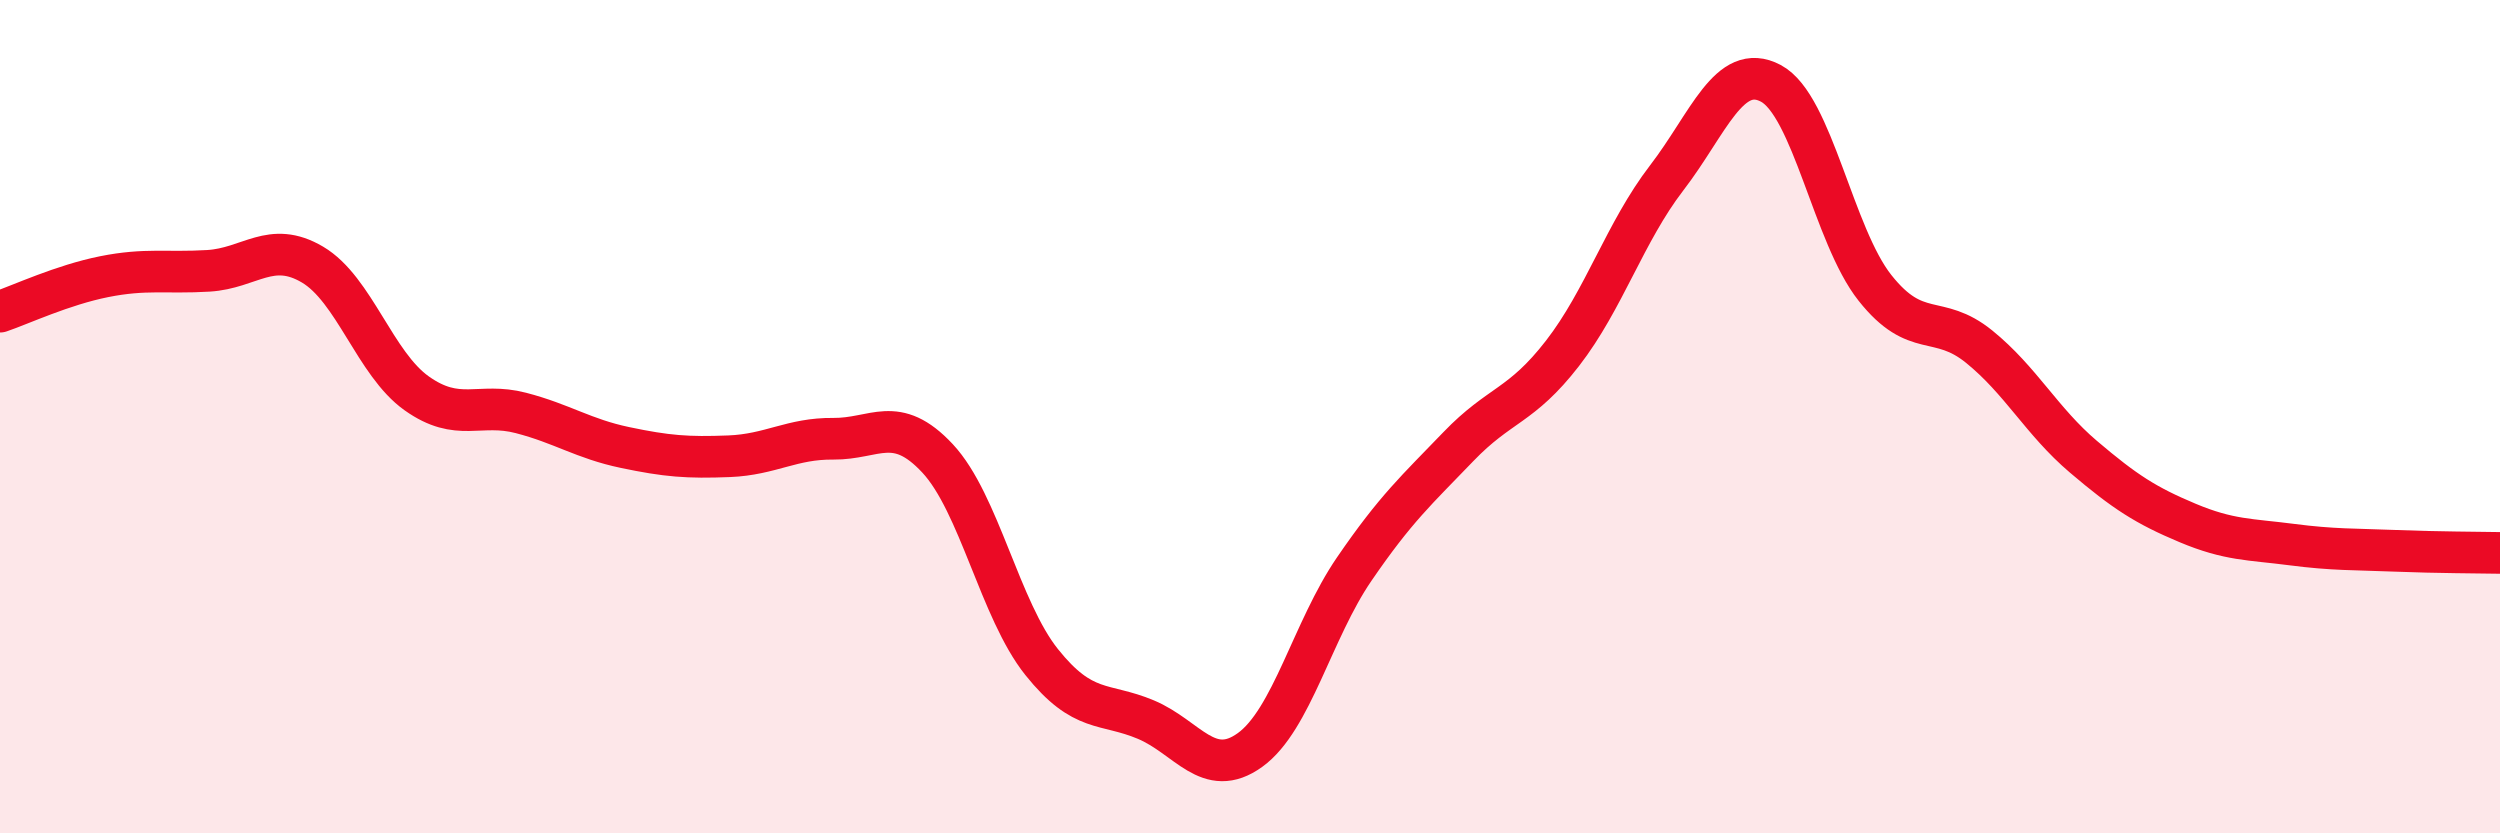
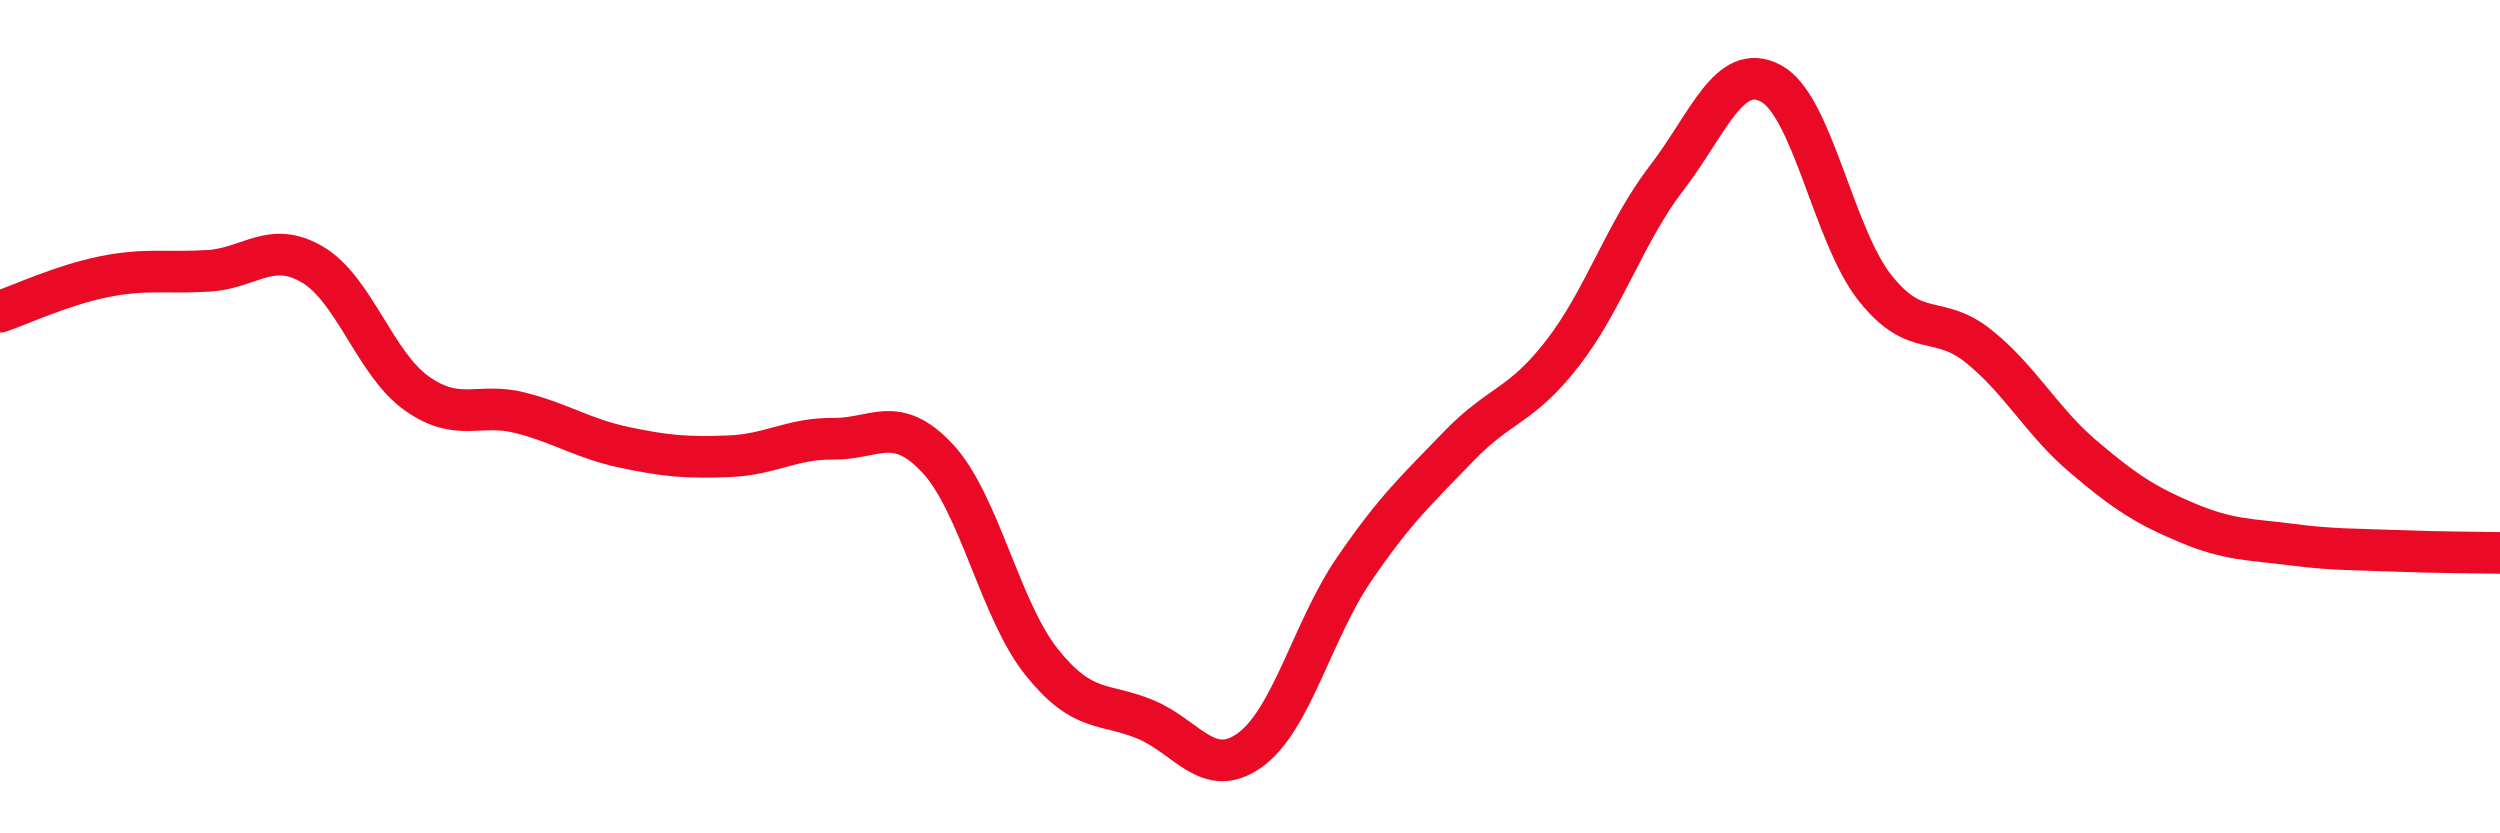
<svg xmlns="http://www.w3.org/2000/svg" width="60" height="20" viewBox="0 0 60 20">
-   <path d="M 0,7.48 C 0.5,7.31 1.5,6.84 2.5,6.64 C 3.5,6.44 4,6.56 5,6.5 C 6,6.44 6.5,5.76 7.5,6.35 C 8.5,6.94 9,8.73 10,9.44 C 11,10.15 11.5,9.65 12.5,9.91 C 13.5,10.17 14,10.53 15,10.74 C 16,10.95 16.5,10.99 17.5,10.95 C 18.5,10.91 19,10.52 20,10.53 C 21,10.54 21.5,9.93 22.5,11 C 23.5,12.07 24,14.64 25,15.89 C 26,17.14 26.5,16.85 27.5,17.27 C 28.5,17.69 29,18.72 30,18 C 31,17.28 31.5,15.12 32.5,13.66 C 33.5,12.2 34,11.76 35,10.72 C 36,9.68 36.5,9.77 37.5,8.48 C 38.5,7.19 39,5.57 40,4.27 C 41,2.97 41.5,1.47 42.5,2 C 43.5,2.53 44,5.65 45,6.91 C 46,8.17 46.5,7.51 47.5,8.32 C 48.5,9.13 49,10.11 50,10.96 C 51,11.81 51.5,12.13 52.5,12.55 C 53.5,12.97 54,12.94 55,13.07 C 56,13.2 56.5,13.18 57.5,13.22 C 58.5,13.26 59.5,13.26 60,13.27L60 20L0 20Z" fill="#EB0A25" opacity="0.1" stroke-linecap="round" stroke-linejoin="round" />
  <path d="M 0,7.48 C 0.5,7.31 1.5,6.84 2.5,6.64 C 3.5,6.44 4,6.56 5,6.5 C 6,6.44 6.5,5.76 7.5,6.35 C 8.5,6.94 9,8.73 10,9.44 C 11,10.15 11.5,9.65 12.5,9.91 C 13.5,10.17 14,10.53 15,10.74 C 16,10.95 16.5,10.99 17.5,10.95 C 18.5,10.91 19,10.52 20,10.53 C 21,10.54 21.5,9.93 22.5,11 C 23.5,12.07 24,14.64 25,15.89 C 26,17.14 26.5,16.85 27.5,17.27 C 28.5,17.69 29,18.72 30,18 C 31,17.28 31.5,15.12 32.5,13.66 C 33.5,12.2 34,11.76 35,10.72 C 36,9.68 36.5,9.77 37.5,8.48 C 38.5,7.19 39,5.57 40,4.27 C 41,2.97 41.5,1.47 42.5,2 C 43.5,2.53 44,5.65 45,6.91 C 46,8.17 46.5,7.51 47.5,8.32 C 48.5,9.13 49,10.11 50,10.96 C 51,11.81 51.5,12.13 52.5,12.55 C 53.5,12.97 54,12.94 55,13.07 C 56,13.2 56.5,13.18 57.5,13.22 C 58.5,13.26 59.5,13.26 60,13.27" stroke="#EB0A25" stroke-width="1" fill="none" stroke-linecap="round" stroke-linejoin="round" />
</svg>